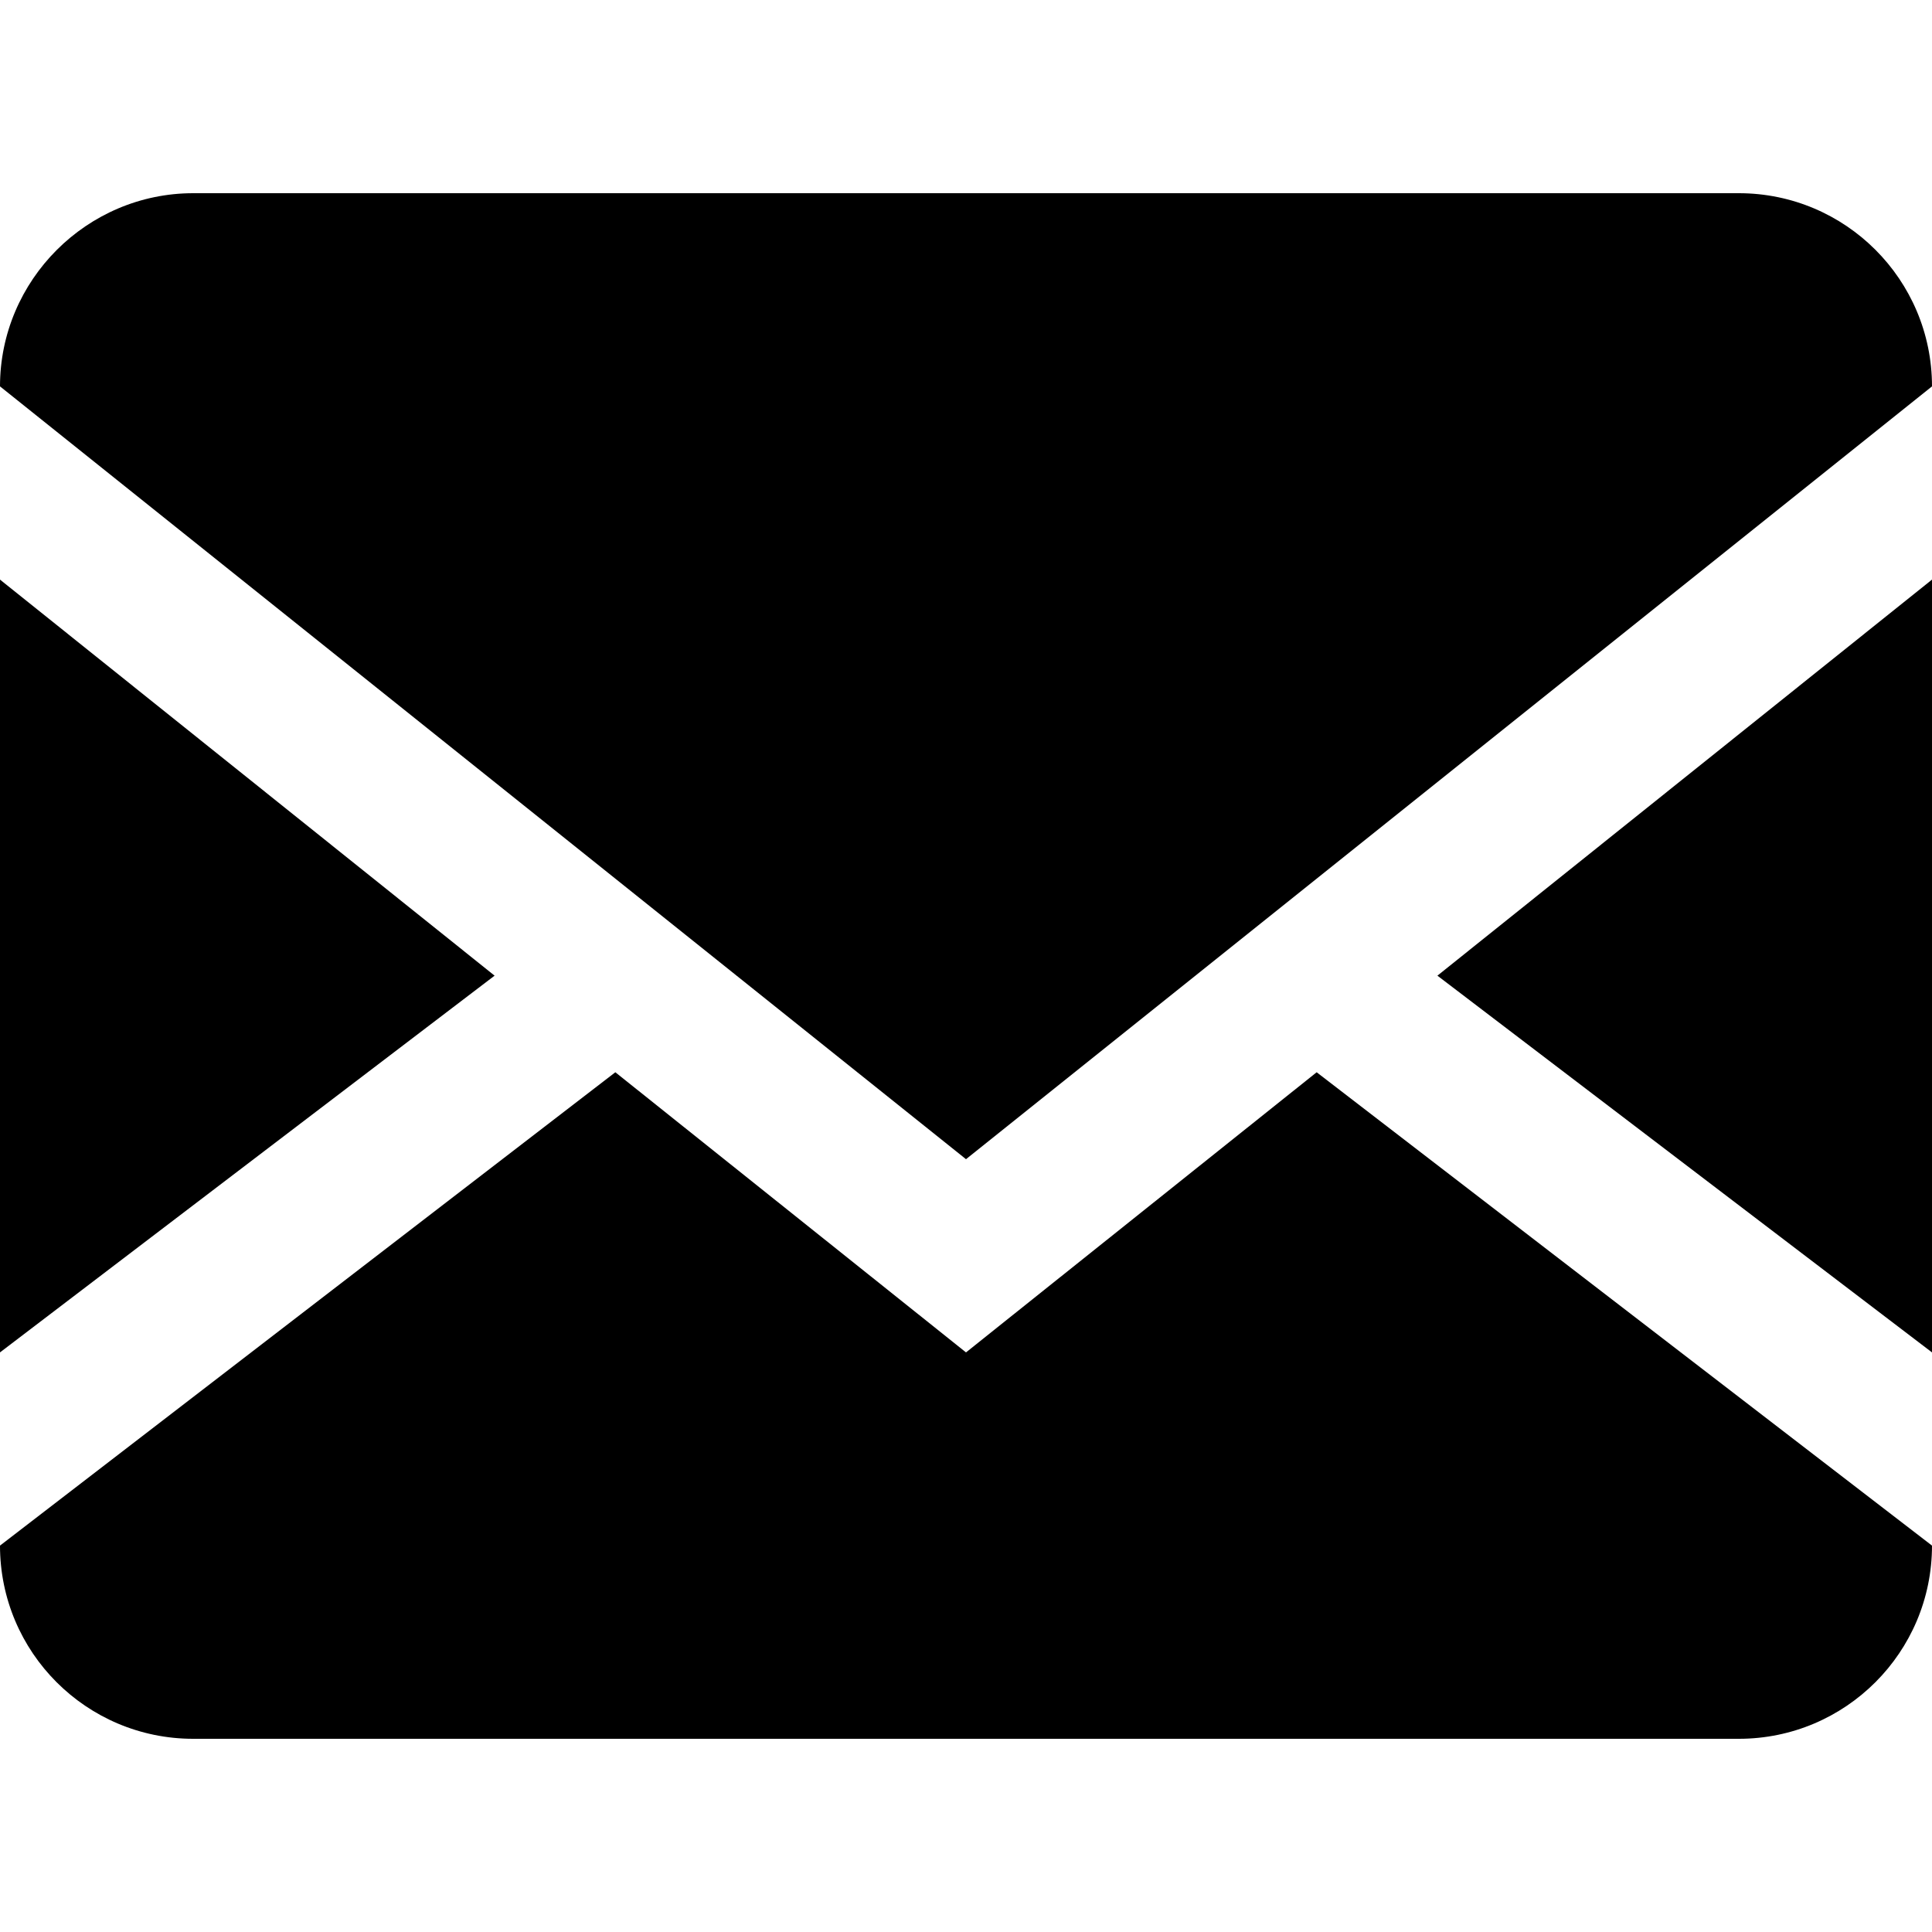
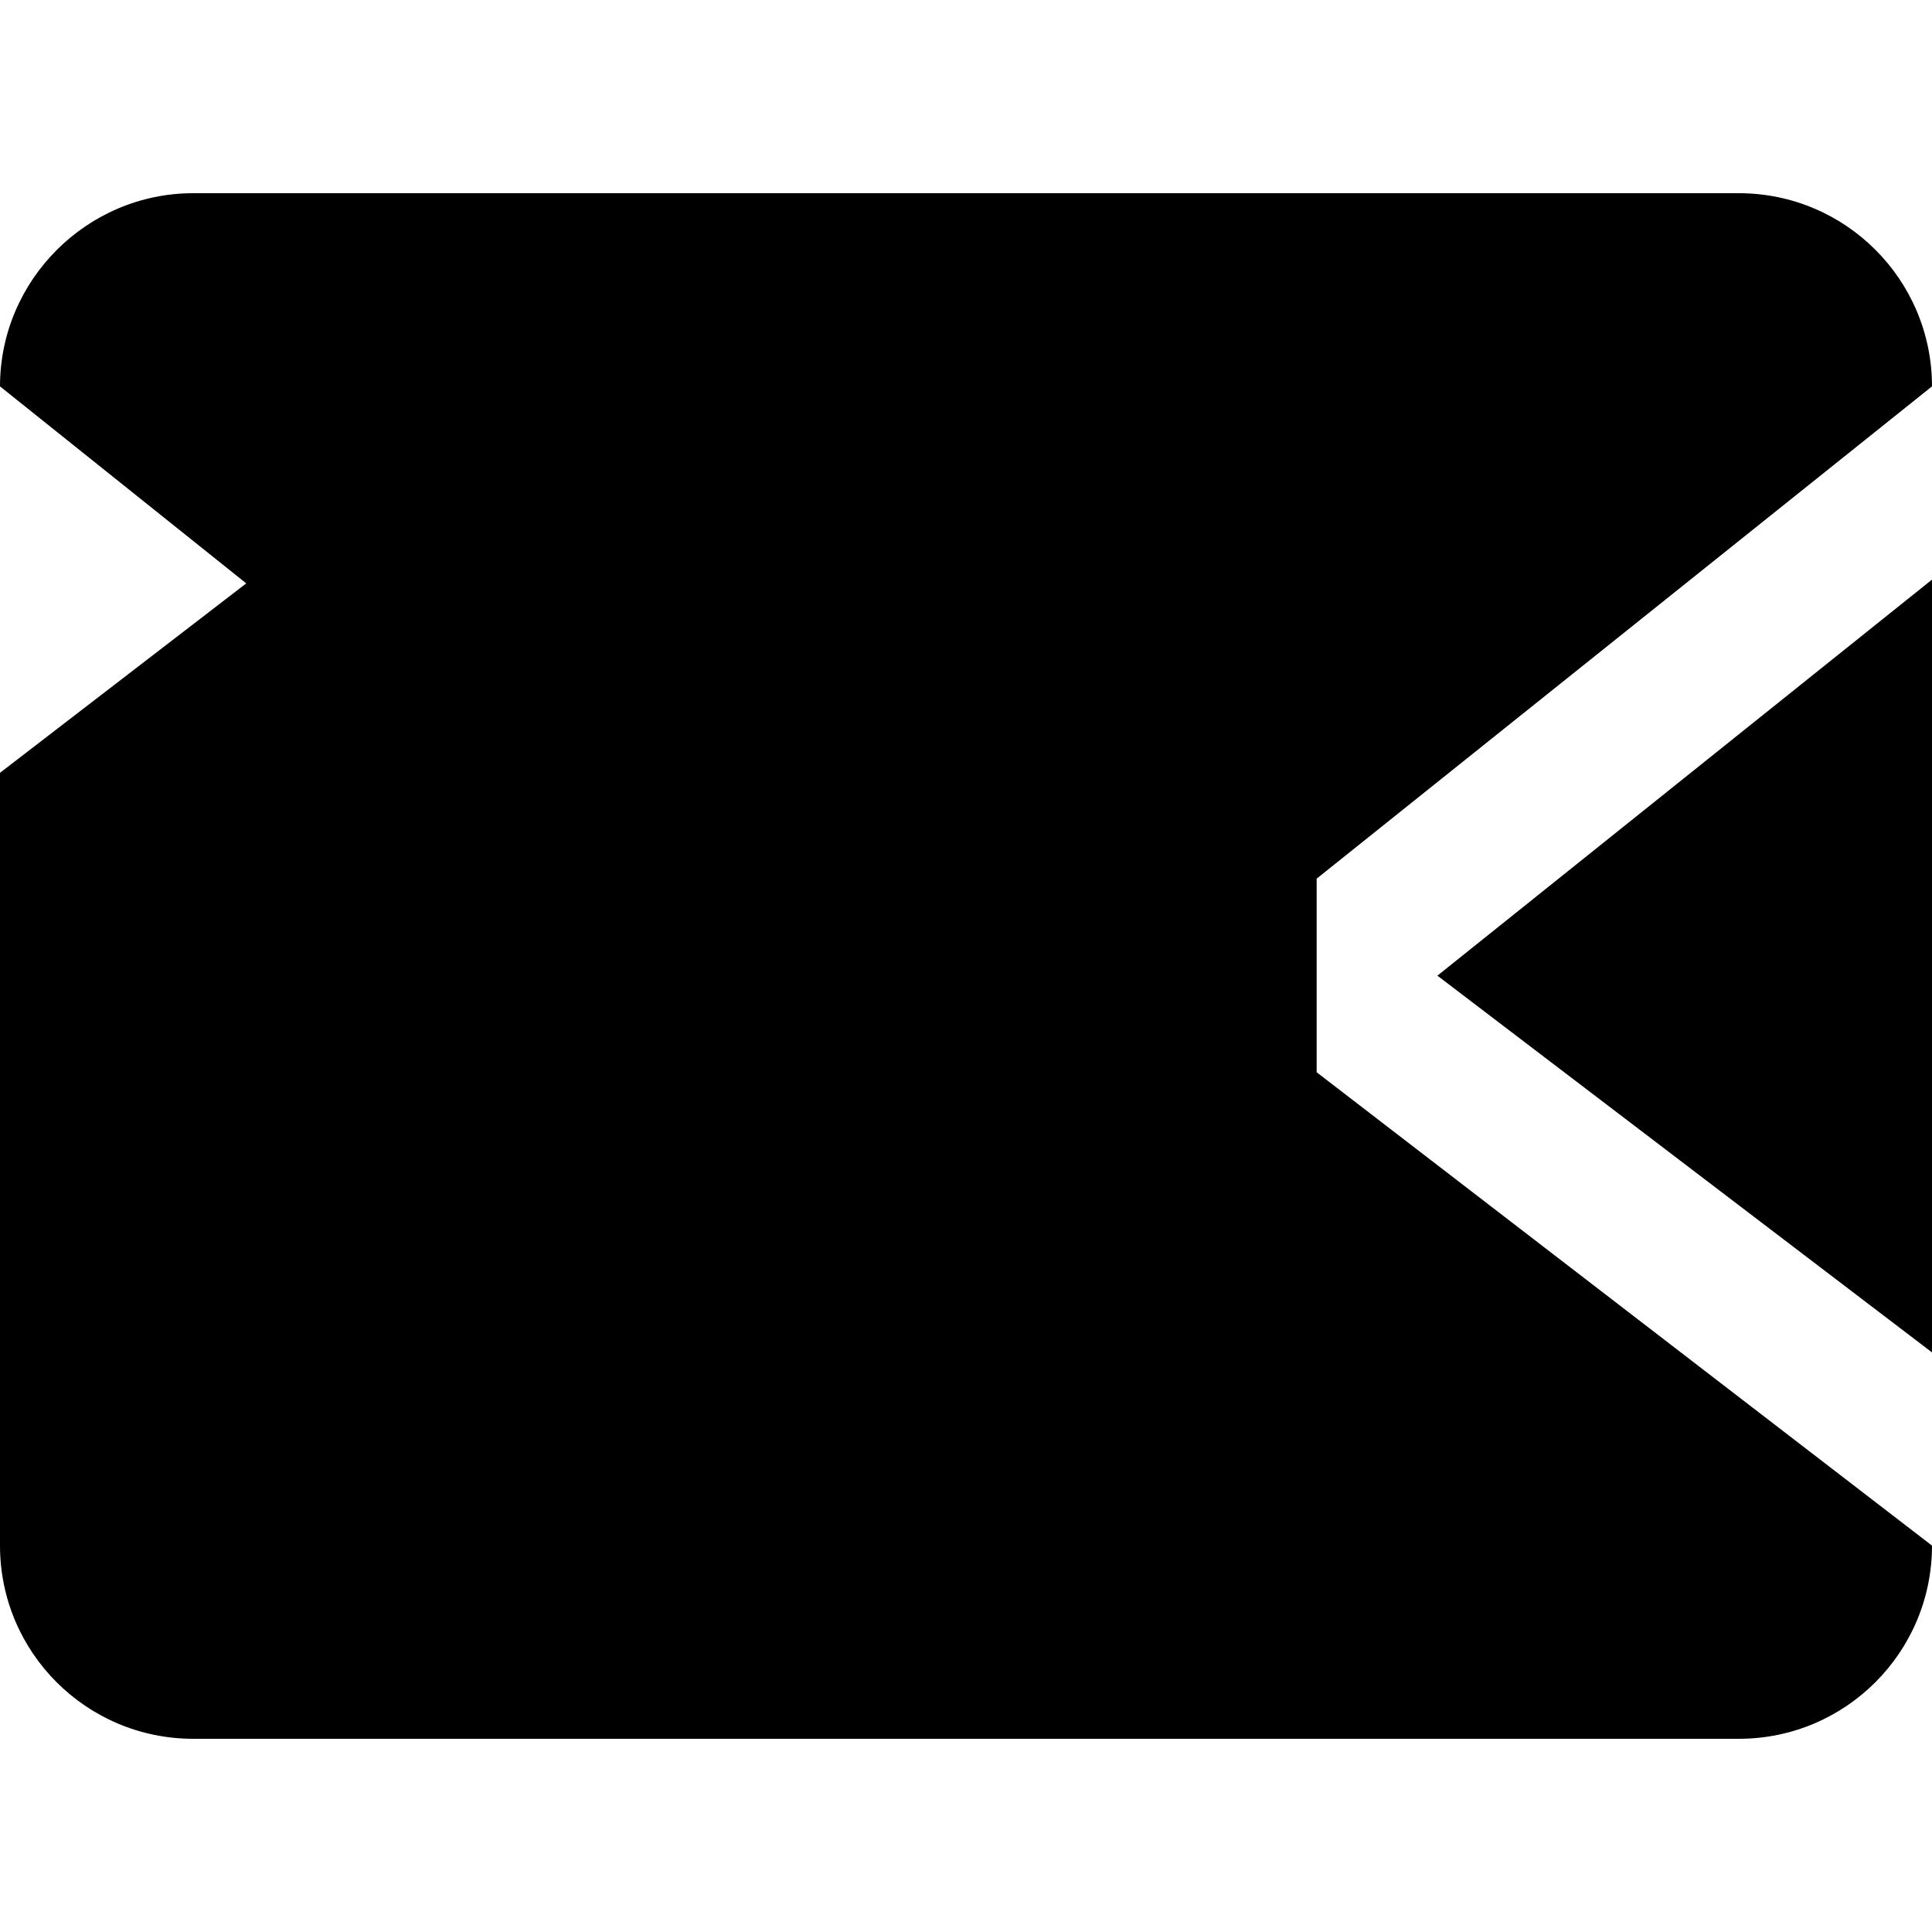
<svg xmlns="http://www.w3.org/2000/svg" version="1.1" width="640" height="640" viewBox="0 0 640 640">
  <title />
  <g id="icomoon-ignore">
</g>
-   <path fill="#000" d="M576 64c35.346 0 64 28.654 64 64v0 384c0 35.346-28.654 64-64 64v0h-512c-35.346 0-64-28.654-64-64v0-384c0-35.2 28.8-64 64-64h512zM436.16 355.2l203.84 156.8v-64l-163.84-124.8 163.84-131.2v-64l-320 256-320-256v64l163.84 131.2-163.84 124.8v64l203.84-156.8 116.16 92.8 116.16-92.8z" />
+   <path fill="#000" d="M576 64c35.346 0 64 28.654 64 64v0 384c0 35.346-28.654 64-64 64v0h-512c-35.346 0-64-28.654-64-64v0-384c0-35.2 28.8-64 64-64h512zM436.16 355.2l203.84 156.8v-64l-163.84-124.8 163.84-131.2v-64l-320 256-320-256v64v64l203.84-156.8 116.16 92.8 116.16-92.8z" />
</svg>